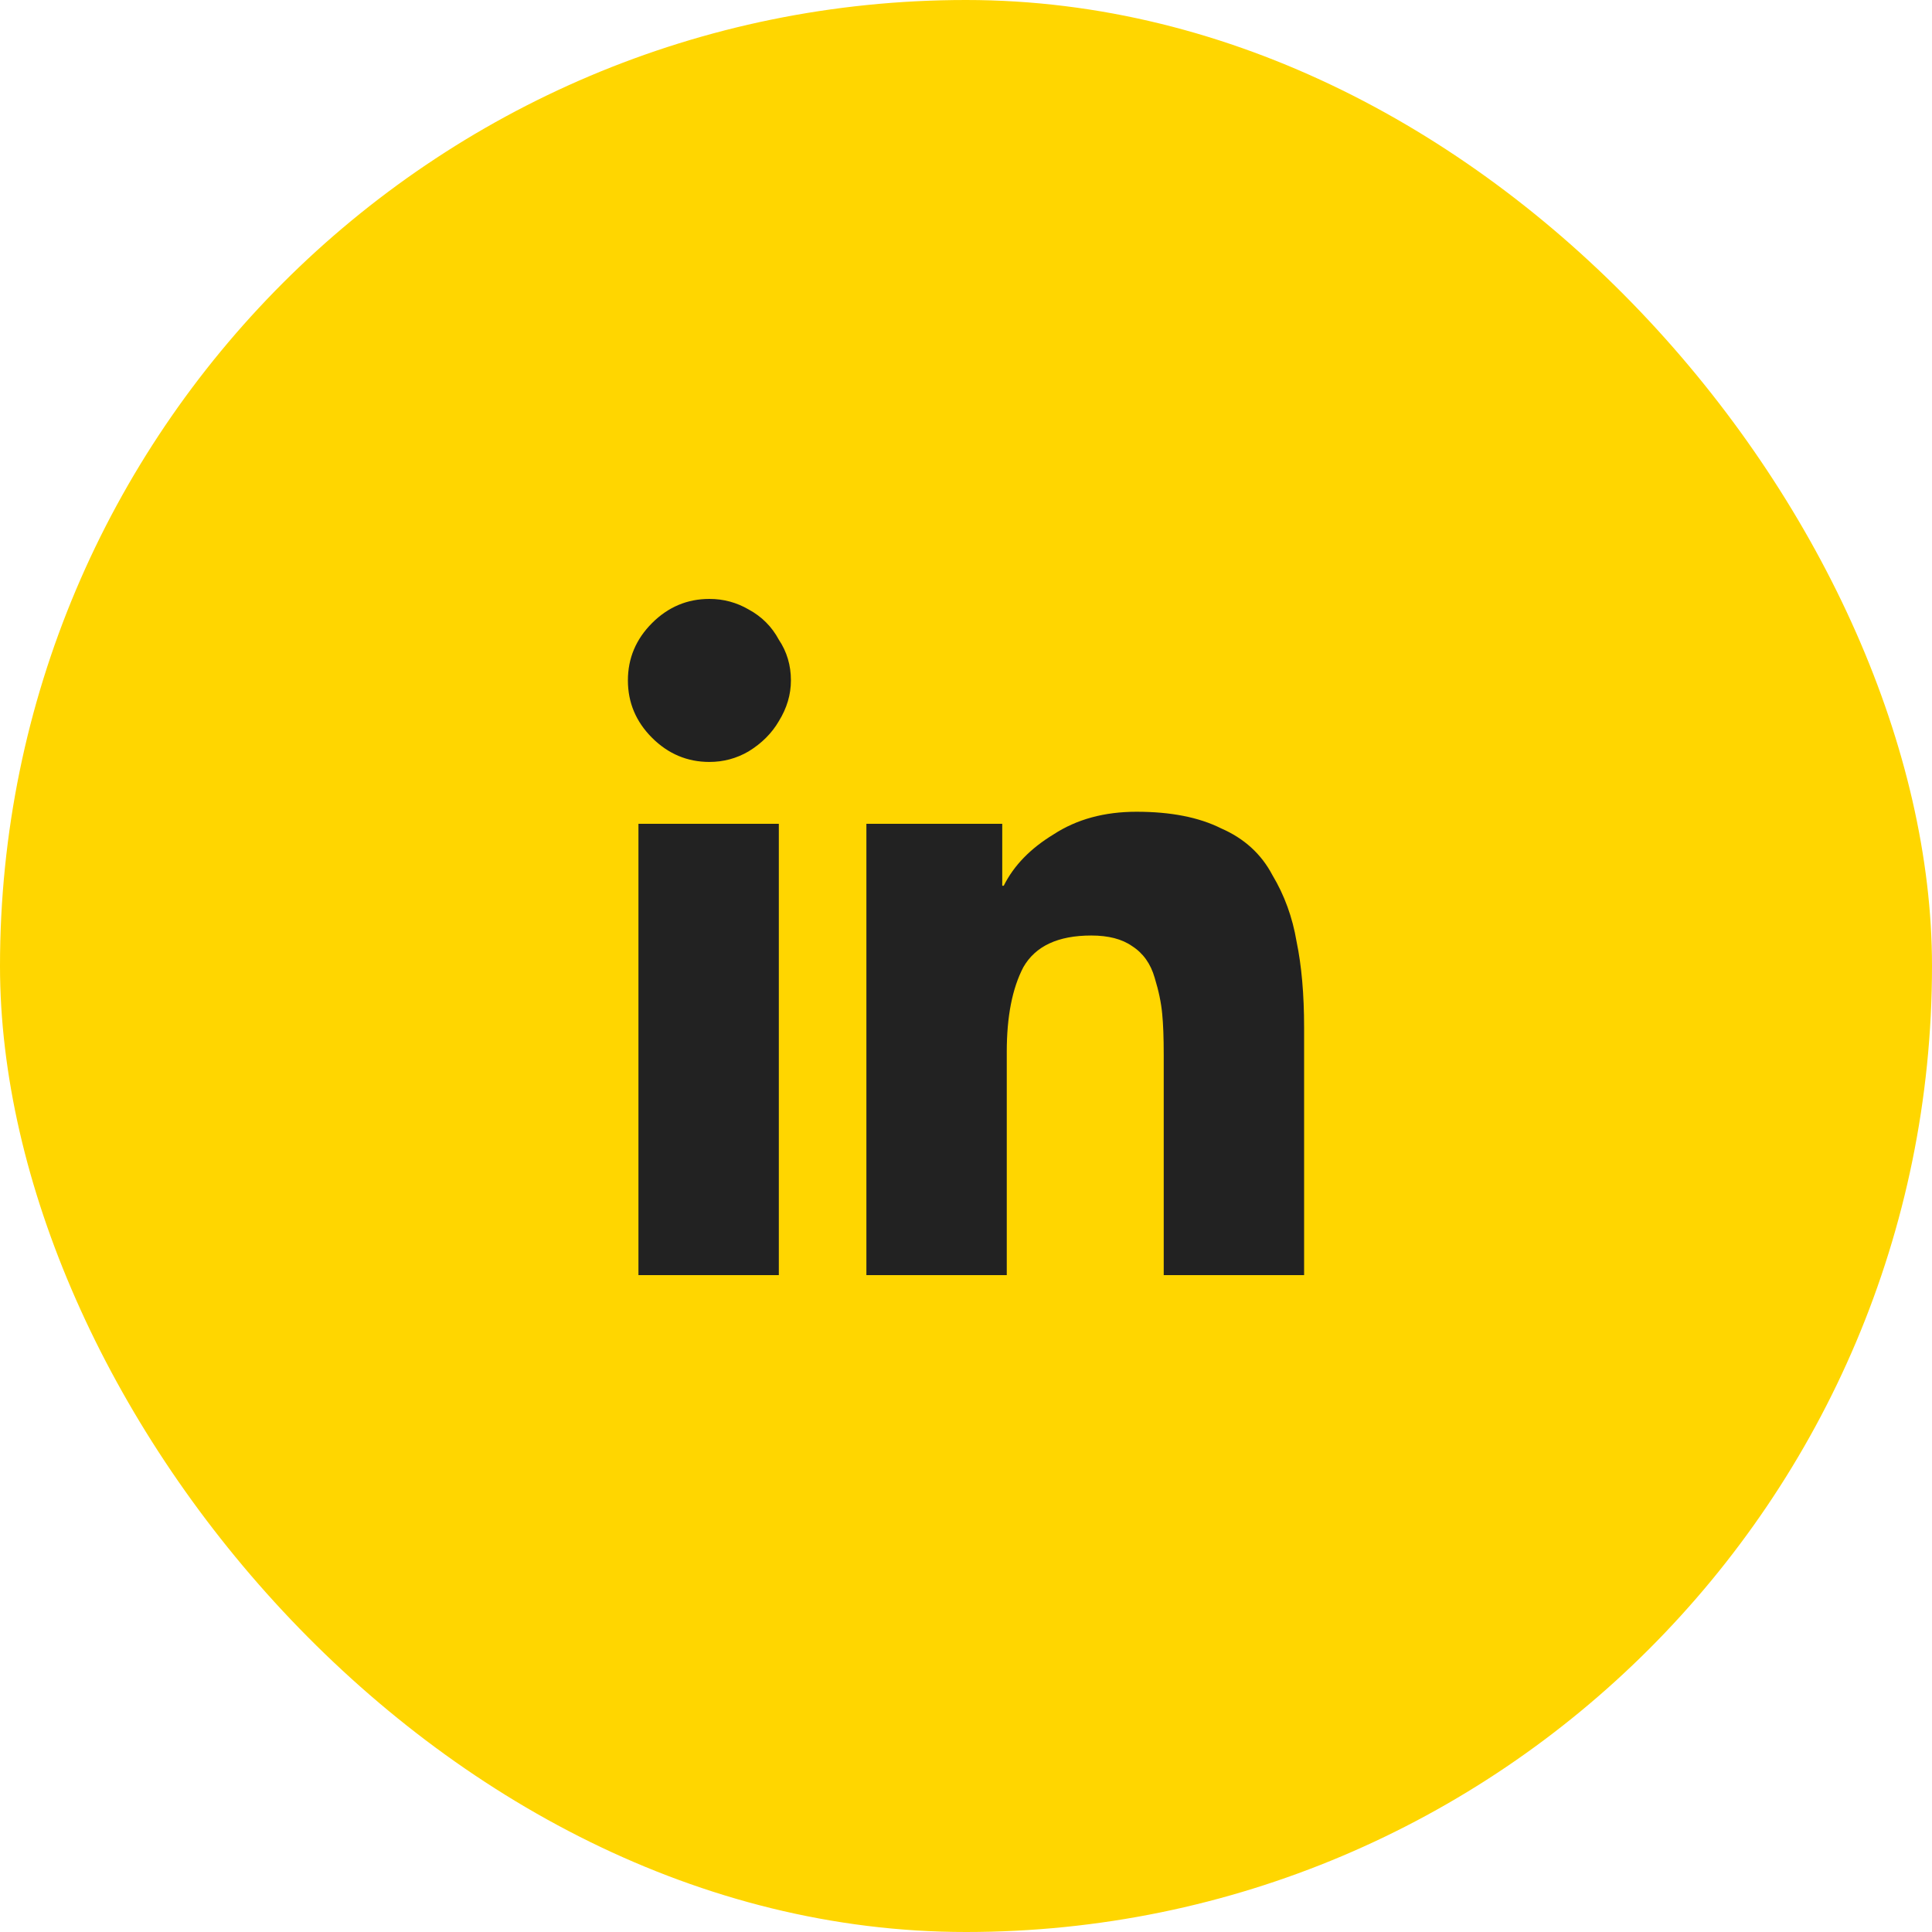
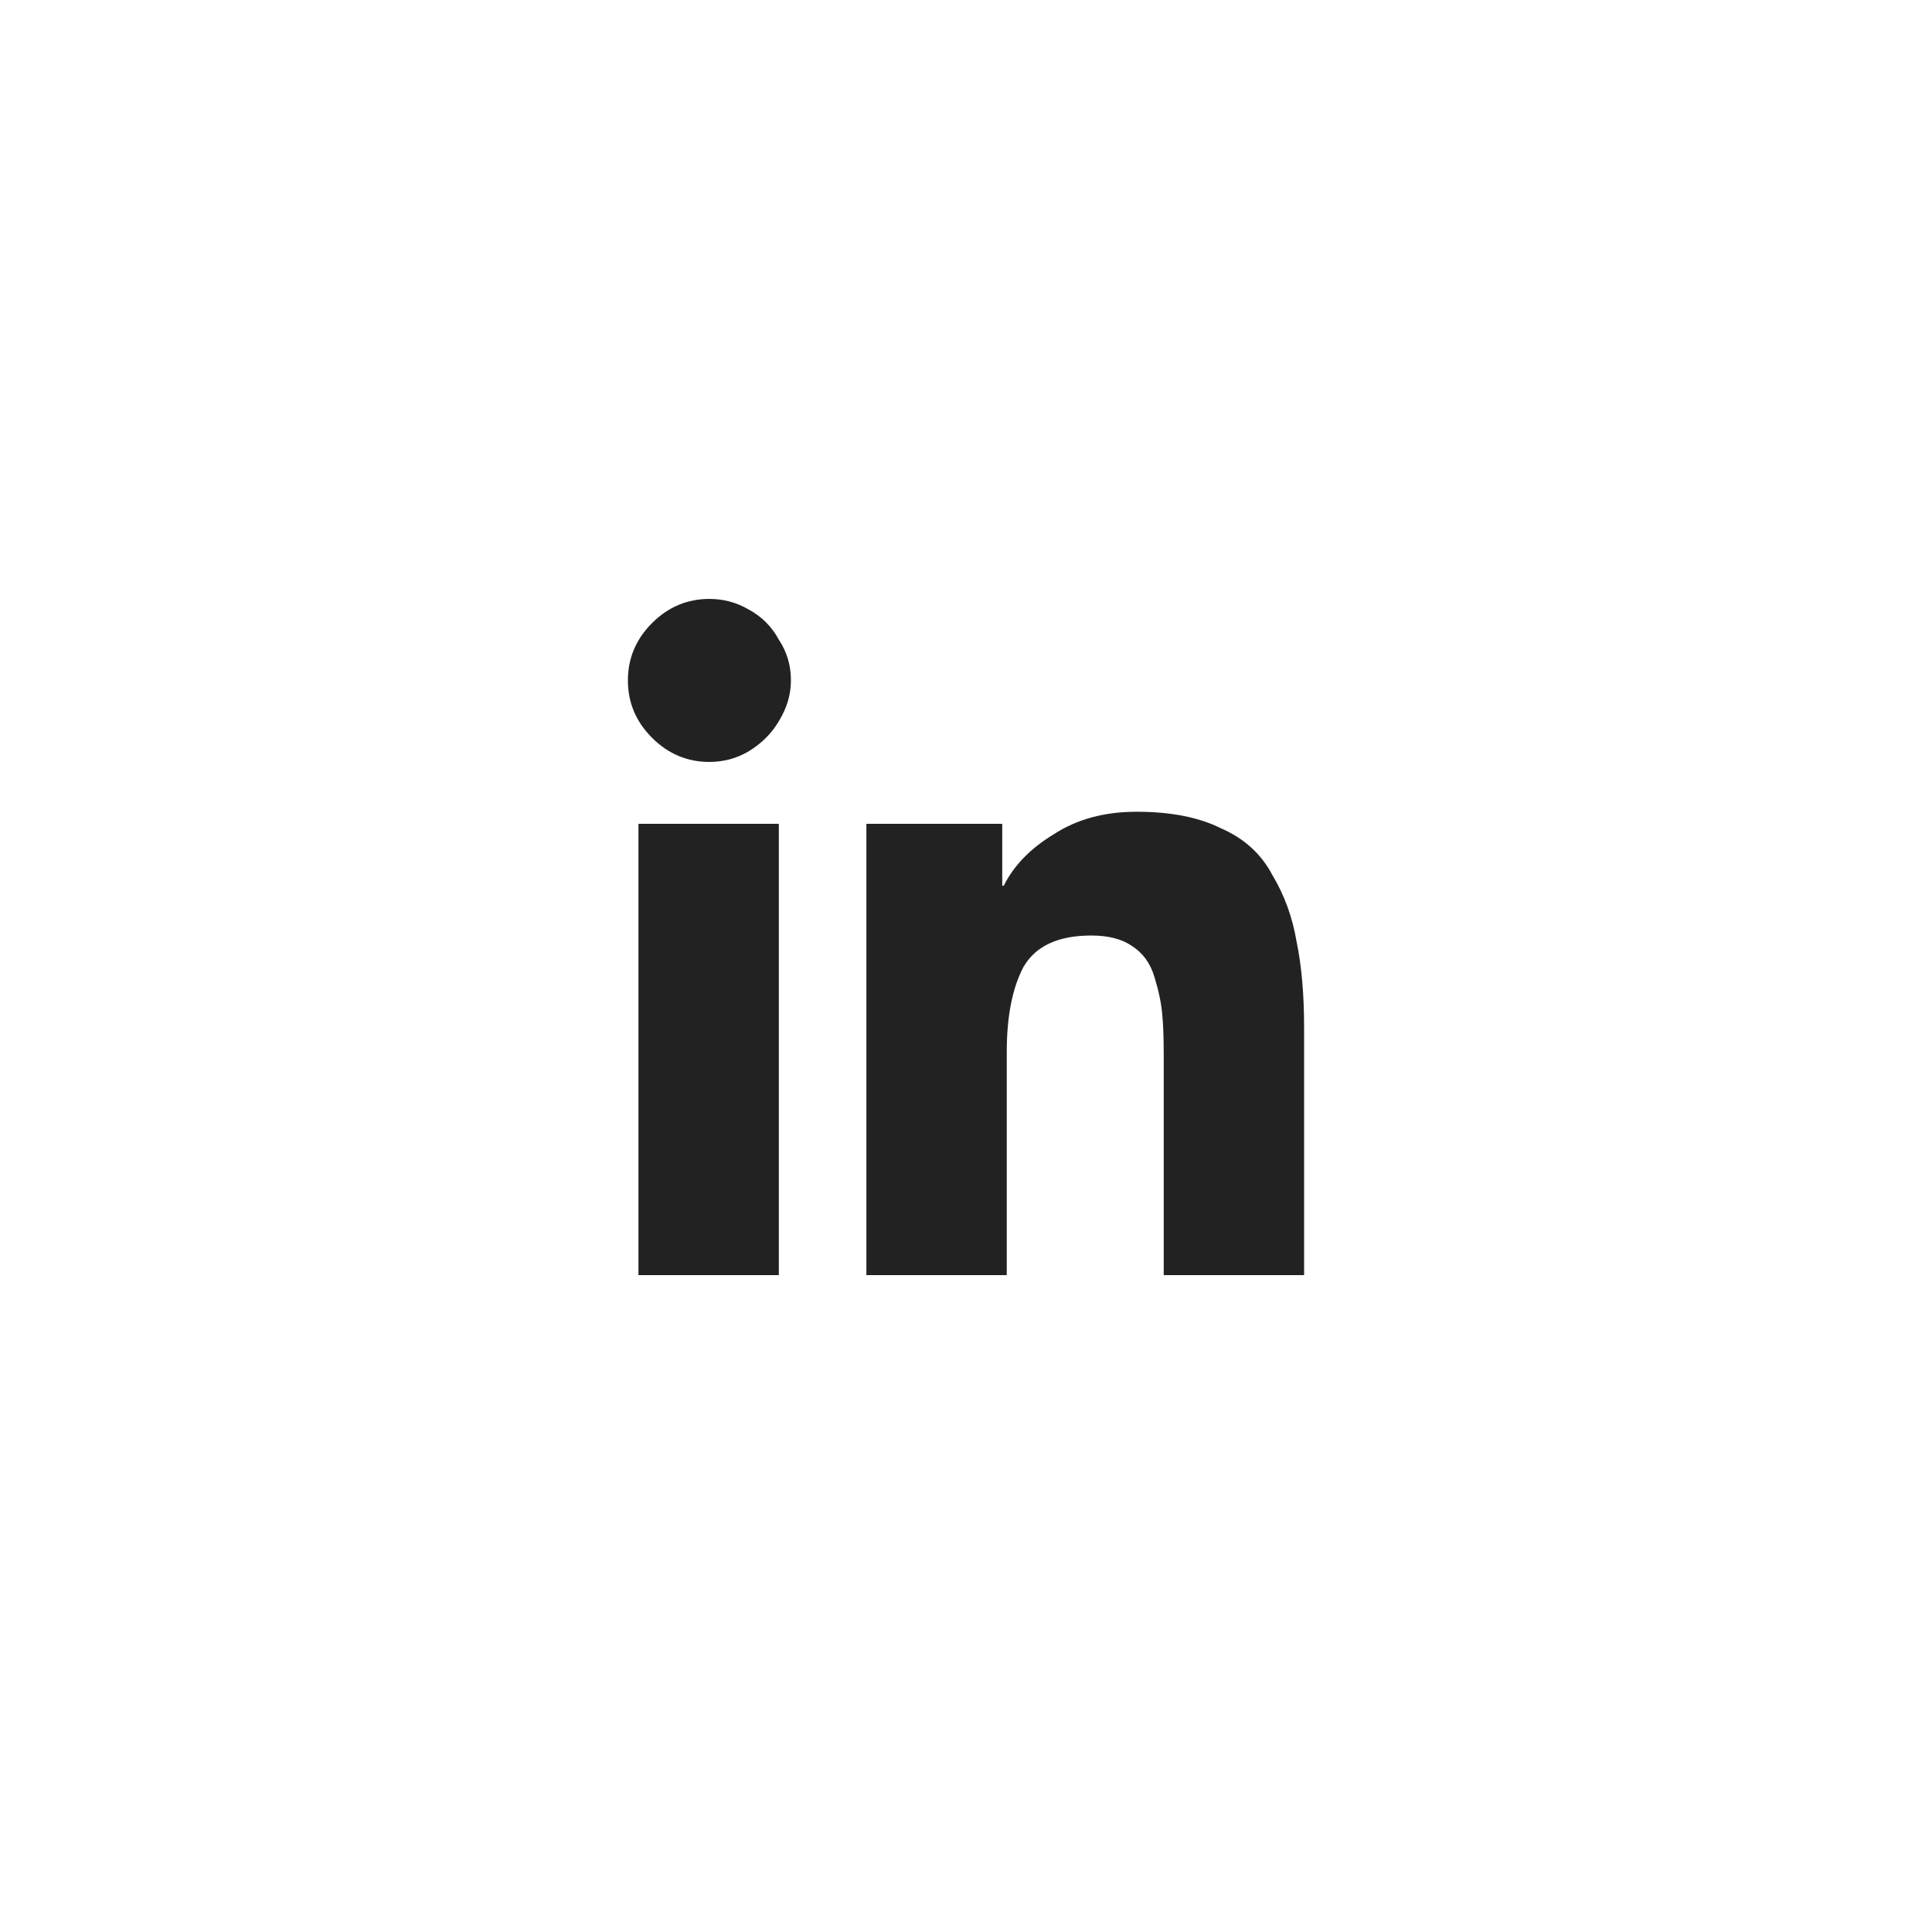
<svg xmlns="http://www.w3.org/2000/svg" width="50" height="50" viewBox="0 0 50 50" fill="none">
-   <rect width="50" height="50" rx="25" fill="#FFD600" />
-   <path d="M20.156 33H16.523V21.32H20.156V33ZM18.359 19.719C17.787 19.719 17.292 19.51 16.875 19.094C16.458 18.677 16.25 18.182 16.25 17.609C16.25 17.037 16.458 16.542 16.875 16.125C17.292 15.708 17.787 15.5 18.359 15.5C18.724 15.5 19.062 15.591 19.375 15.773C19.713 15.956 19.974 16.216 20.156 16.555C20.365 16.867 20.469 17.219 20.469 17.609C20.469 17.974 20.365 18.326 20.156 18.664C19.974 18.977 19.713 19.237 19.375 19.445C19.062 19.628 18.724 19.719 18.359 19.719ZM33.75 33H30.117V27.297C30.117 26.854 30.104 26.503 30.078 26.242C30.052 25.956 29.987 25.643 29.883 25.305C29.779 24.94 29.583 24.667 29.297 24.484C29.037 24.302 28.685 24.211 28.242 24.211C27.383 24.211 26.797 24.484 26.484 25.031C26.198 25.578 26.055 26.307 26.055 27.219V33H22.422V21.32H25.938V22.922H25.977C26.237 22.401 26.667 21.958 27.266 21.594C27.865 21.203 28.581 21.008 29.414 21.008C30.299 21.008 31.029 21.151 31.602 21.438C32.2 21.698 32.643 22.102 32.93 22.648C33.242 23.169 33.45 23.742 33.555 24.367C33.685 24.992 33.75 25.734 33.75 26.594V33Z" fill="#222222" />
+   <path d="M20.156 33H16.523V21.32H20.156V33M18.359 19.719C17.787 19.719 17.292 19.51 16.875 19.094C16.458 18.677 16.25 18.182 16.25 17.609C16.25 17.037 16.458 16.542 16.875 16.125C17.292 15.708 17.787 15.5 18.359 15.5C18.724 15.5 19.062 15.591 19.375 15.773C19.713 15.956 19.974 16.216 20.156 16.555C20.365 16.867 20.469 17.219 20.469 17.609C20.469 17.974 20.365 18.326 20.156 18.664C19.974 18.977 19.713 19.237 19.375 19.445C19.062 19.628 18.724 19.719 18.359 19.719ZM33.75 33H30.117V27.297C30.117 26.854 30.104 26.503 30.078 26.242C30.052 25.956 29.987 25.643 29.883 25.305C29.779 24.94 29.583 24.667 29.297 24.484C29.037 24.302 28.685 24.211 28.242 24.211C27.383 24.211 26.797 24.484 26.484 25.031C26.198 25.578 26.055 26.307 26.055 27.219V33H22.422V21.32H25.938V22.922H25.977C26.237 22.401 26.667 21.958 27.266 21.594C27.865 21.203 28.581 21.008 29.414 21.008C30.299 21.008 31.029 21.151 31.602 21.438C32.2 21.698 32.643 22.102 32.93 22.648C33.242 23.169 33.45 23.742 33.555 24.367C33.685 24.992 33.75 25.734 33.75 26.594V33Z" fill="#222222" />
</svg>